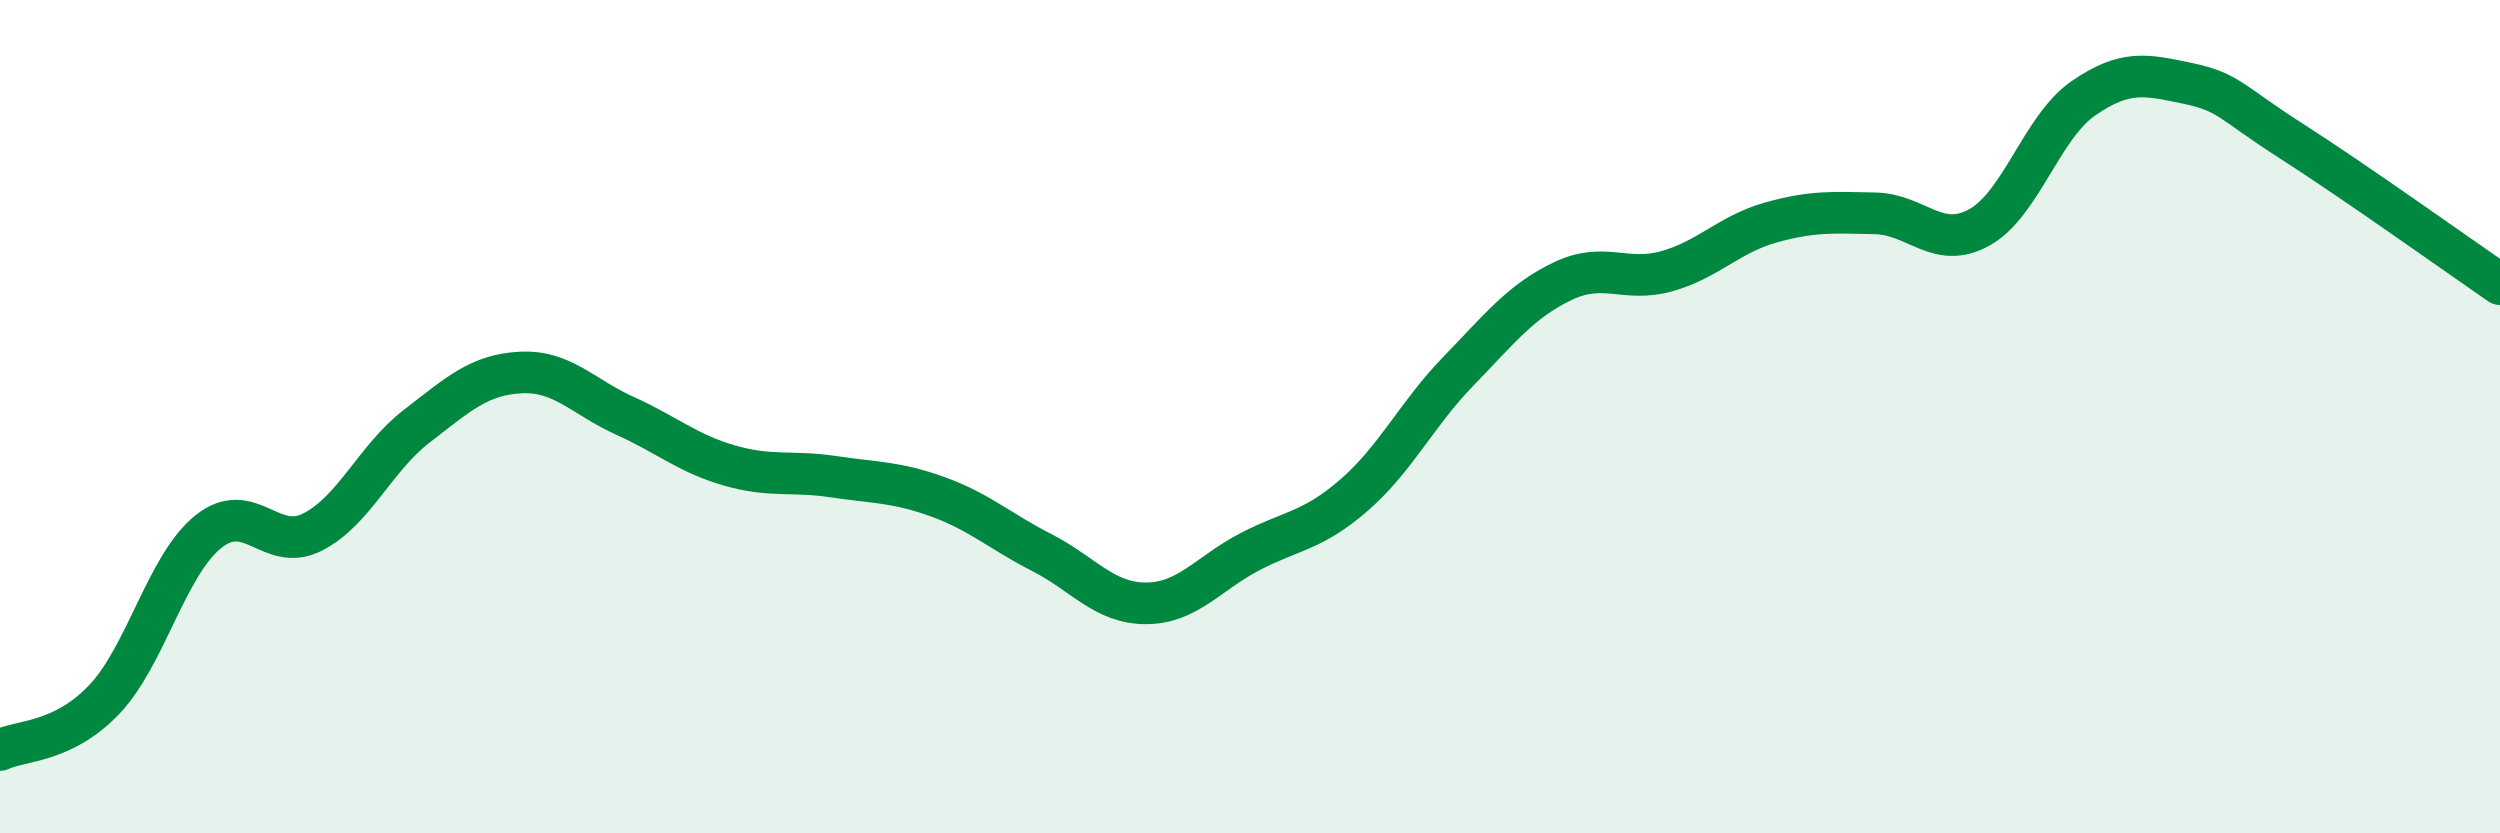
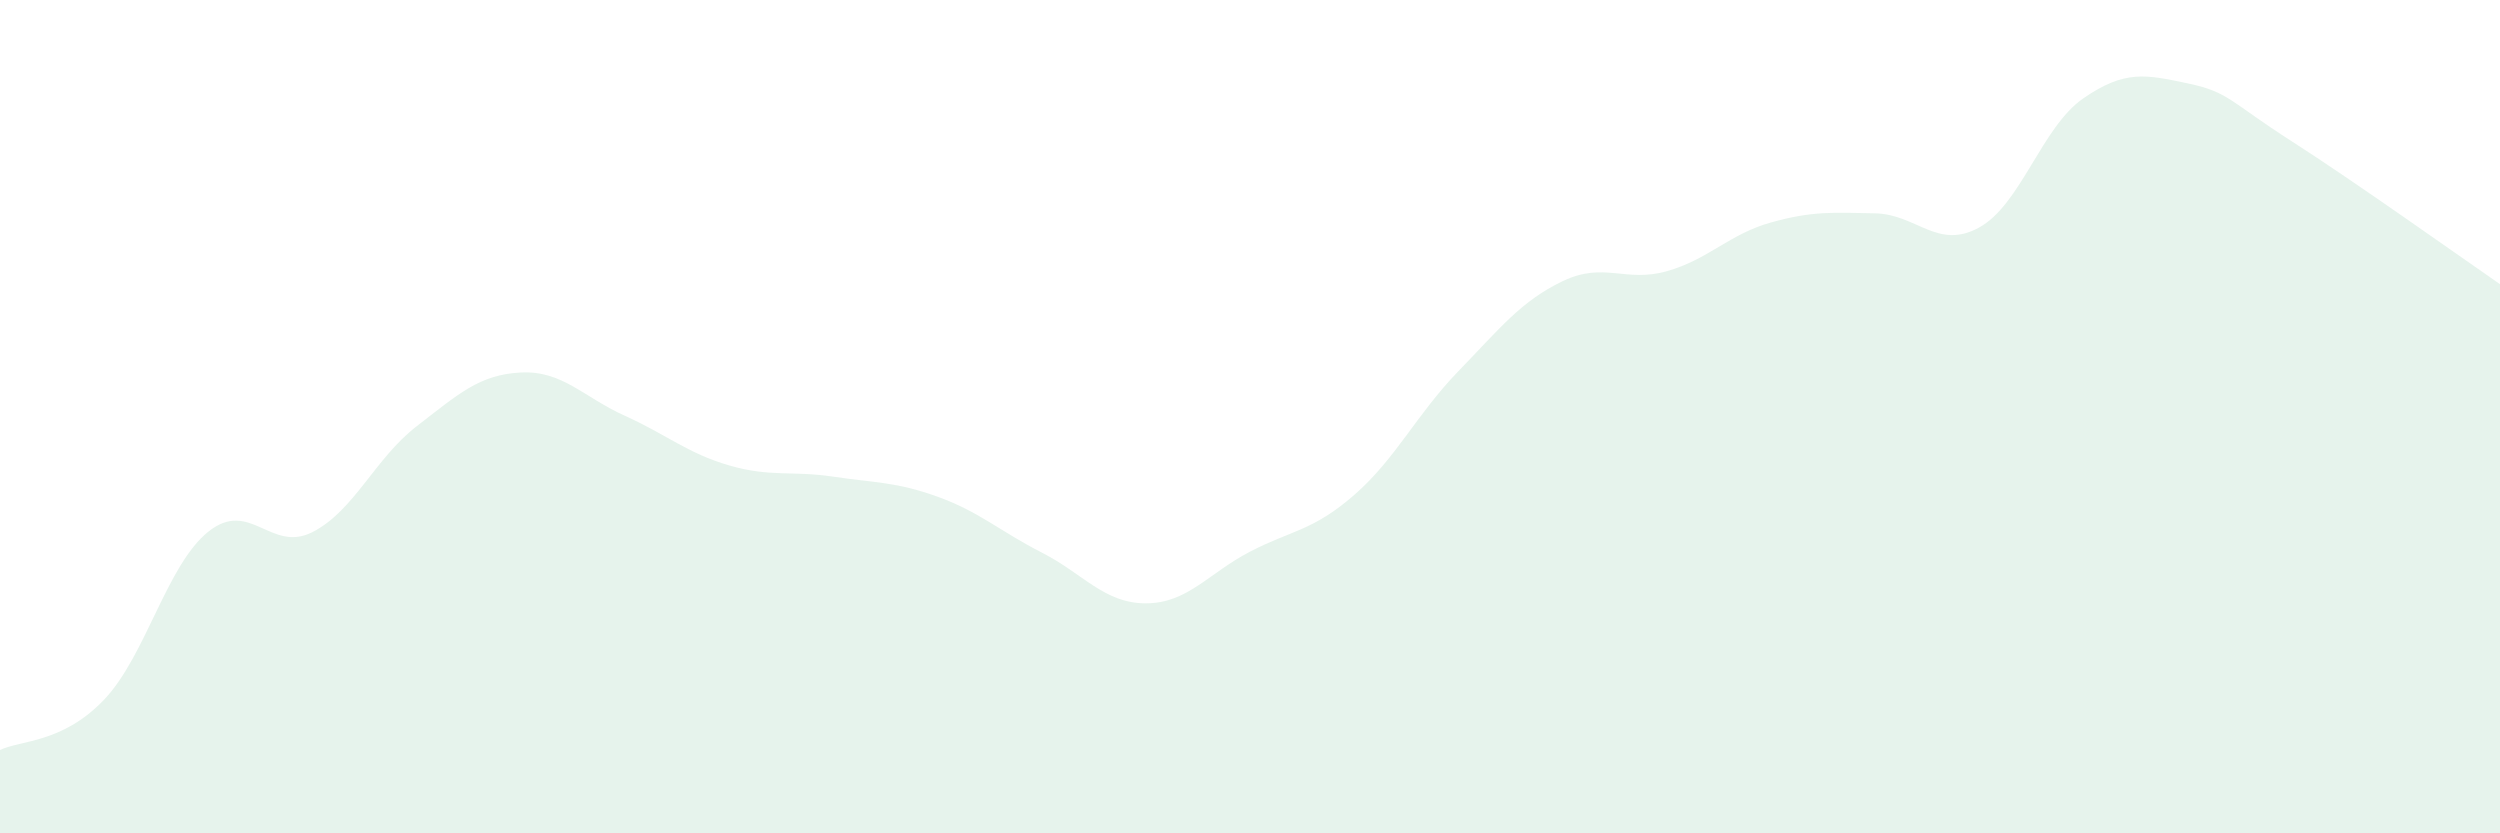
<svg xmlns="http://www.w3.org/2000/svg" width="60" height="20" viewBox="0 0 60 20">
  <path d="M 0,18 C 0.5,17.76 1.5,17.84 2.5,16.79 C 3.5,15.74 4,13.56 5,12.76 C 6,11.96 6.5,13.28 7.5,12.77 C 8.5,12.26 9,11 10,10.23 C 11,9.46 11.5,8.99 12.5,8.94 C 13.5,8.89 14,9.53 15,9.98 C 16,10.43 16.5,10.88 17.5,11.17 C 18.5,11.46 19,11.29 20,11.44 C 21,11.59 21.5,11.56 22.5,11.92 C 23.5,12.28 24,12.75 25,13.26 C 26,13.77 26.5,14.48 27.5,14.48 C 28.5,14.48 29,13.76 30,13.24 C 31,12.72 31.5,12.75 32.5,11.88 C 33.5,11.01 34,9.94 35,8.91 C 36,7.88 36.5,7.23 37.5,6.75 C 38.5,6.27 39,6.79 40,6.51 C 41,6.23 41.5,5.62 42.5,5.34 C 43.5,5.06 44,5.1 45,5.12 C 46,5.14 46.5,6.01 47.5,5.46 C 48.5,4.91 49,3.05 50,2.36 C 51,1.67 51.5,1.79 52.5,2 C 53.5,2.21 53.5,2.43 55,3.39 C 56.5,4.35 59,6.13 60,6.82L60 20L0 20Z" fill="#008740" opacity="0.1" stroke-linecap="round" stroke-linejoin="round" />
-   <path d="M 0,18 C 0.5,17.76 1.5,17.84 2.5,16.79 C 3.5,15.74 4,13.56 5,12.76 C 6,11.96 6.5,13.28 7.5,12.77 C 8.5,12.26 9,11 10,10.23 C 11,9.46 11.5,8.99 12.5,8.94 C 13.5,8.89 14,9.53 15,9.98 C 16,10.43 16.5,10.88 17.5,11.17 C 18.5,11.46 19,11.29 20,11.44 C 21,11.59 21.5,11.56 22.5,11.92 C 23.5,12.28 24,12.75 25,13.26 C 26,13.77 26.5,14.48 27.5,14.48 C 28.5,14.48 29,13.76 30,13.24 C 31,12.72 31.5,12.75 32.5,11.88 C 33.5,11.01 34,9.94 35,8.91 C 36,7.88 36.5,7.23 37.5,6.75 C 38.5,6.27 39,6.79 40,6.51 C 41,6.23 41.5,5.62 42.5,5.34 C 43.5,5.06 44,5.1 45,5.12 C 46,5.14 46.5,6.01 47.5,5.46 C 48.5,4.91 49,3.05 50,2.36 C 51,1.67 51.5,1.79 52.5,2 C 53.5,2.21 53.5,2.43 55,3.39 C 56.5,4.35 59,6.13 60,6.82" stroke="#008740" stroke-width="1" fill="none" stroke-linecap="round" stroke-linejoin="round" />
</svg>